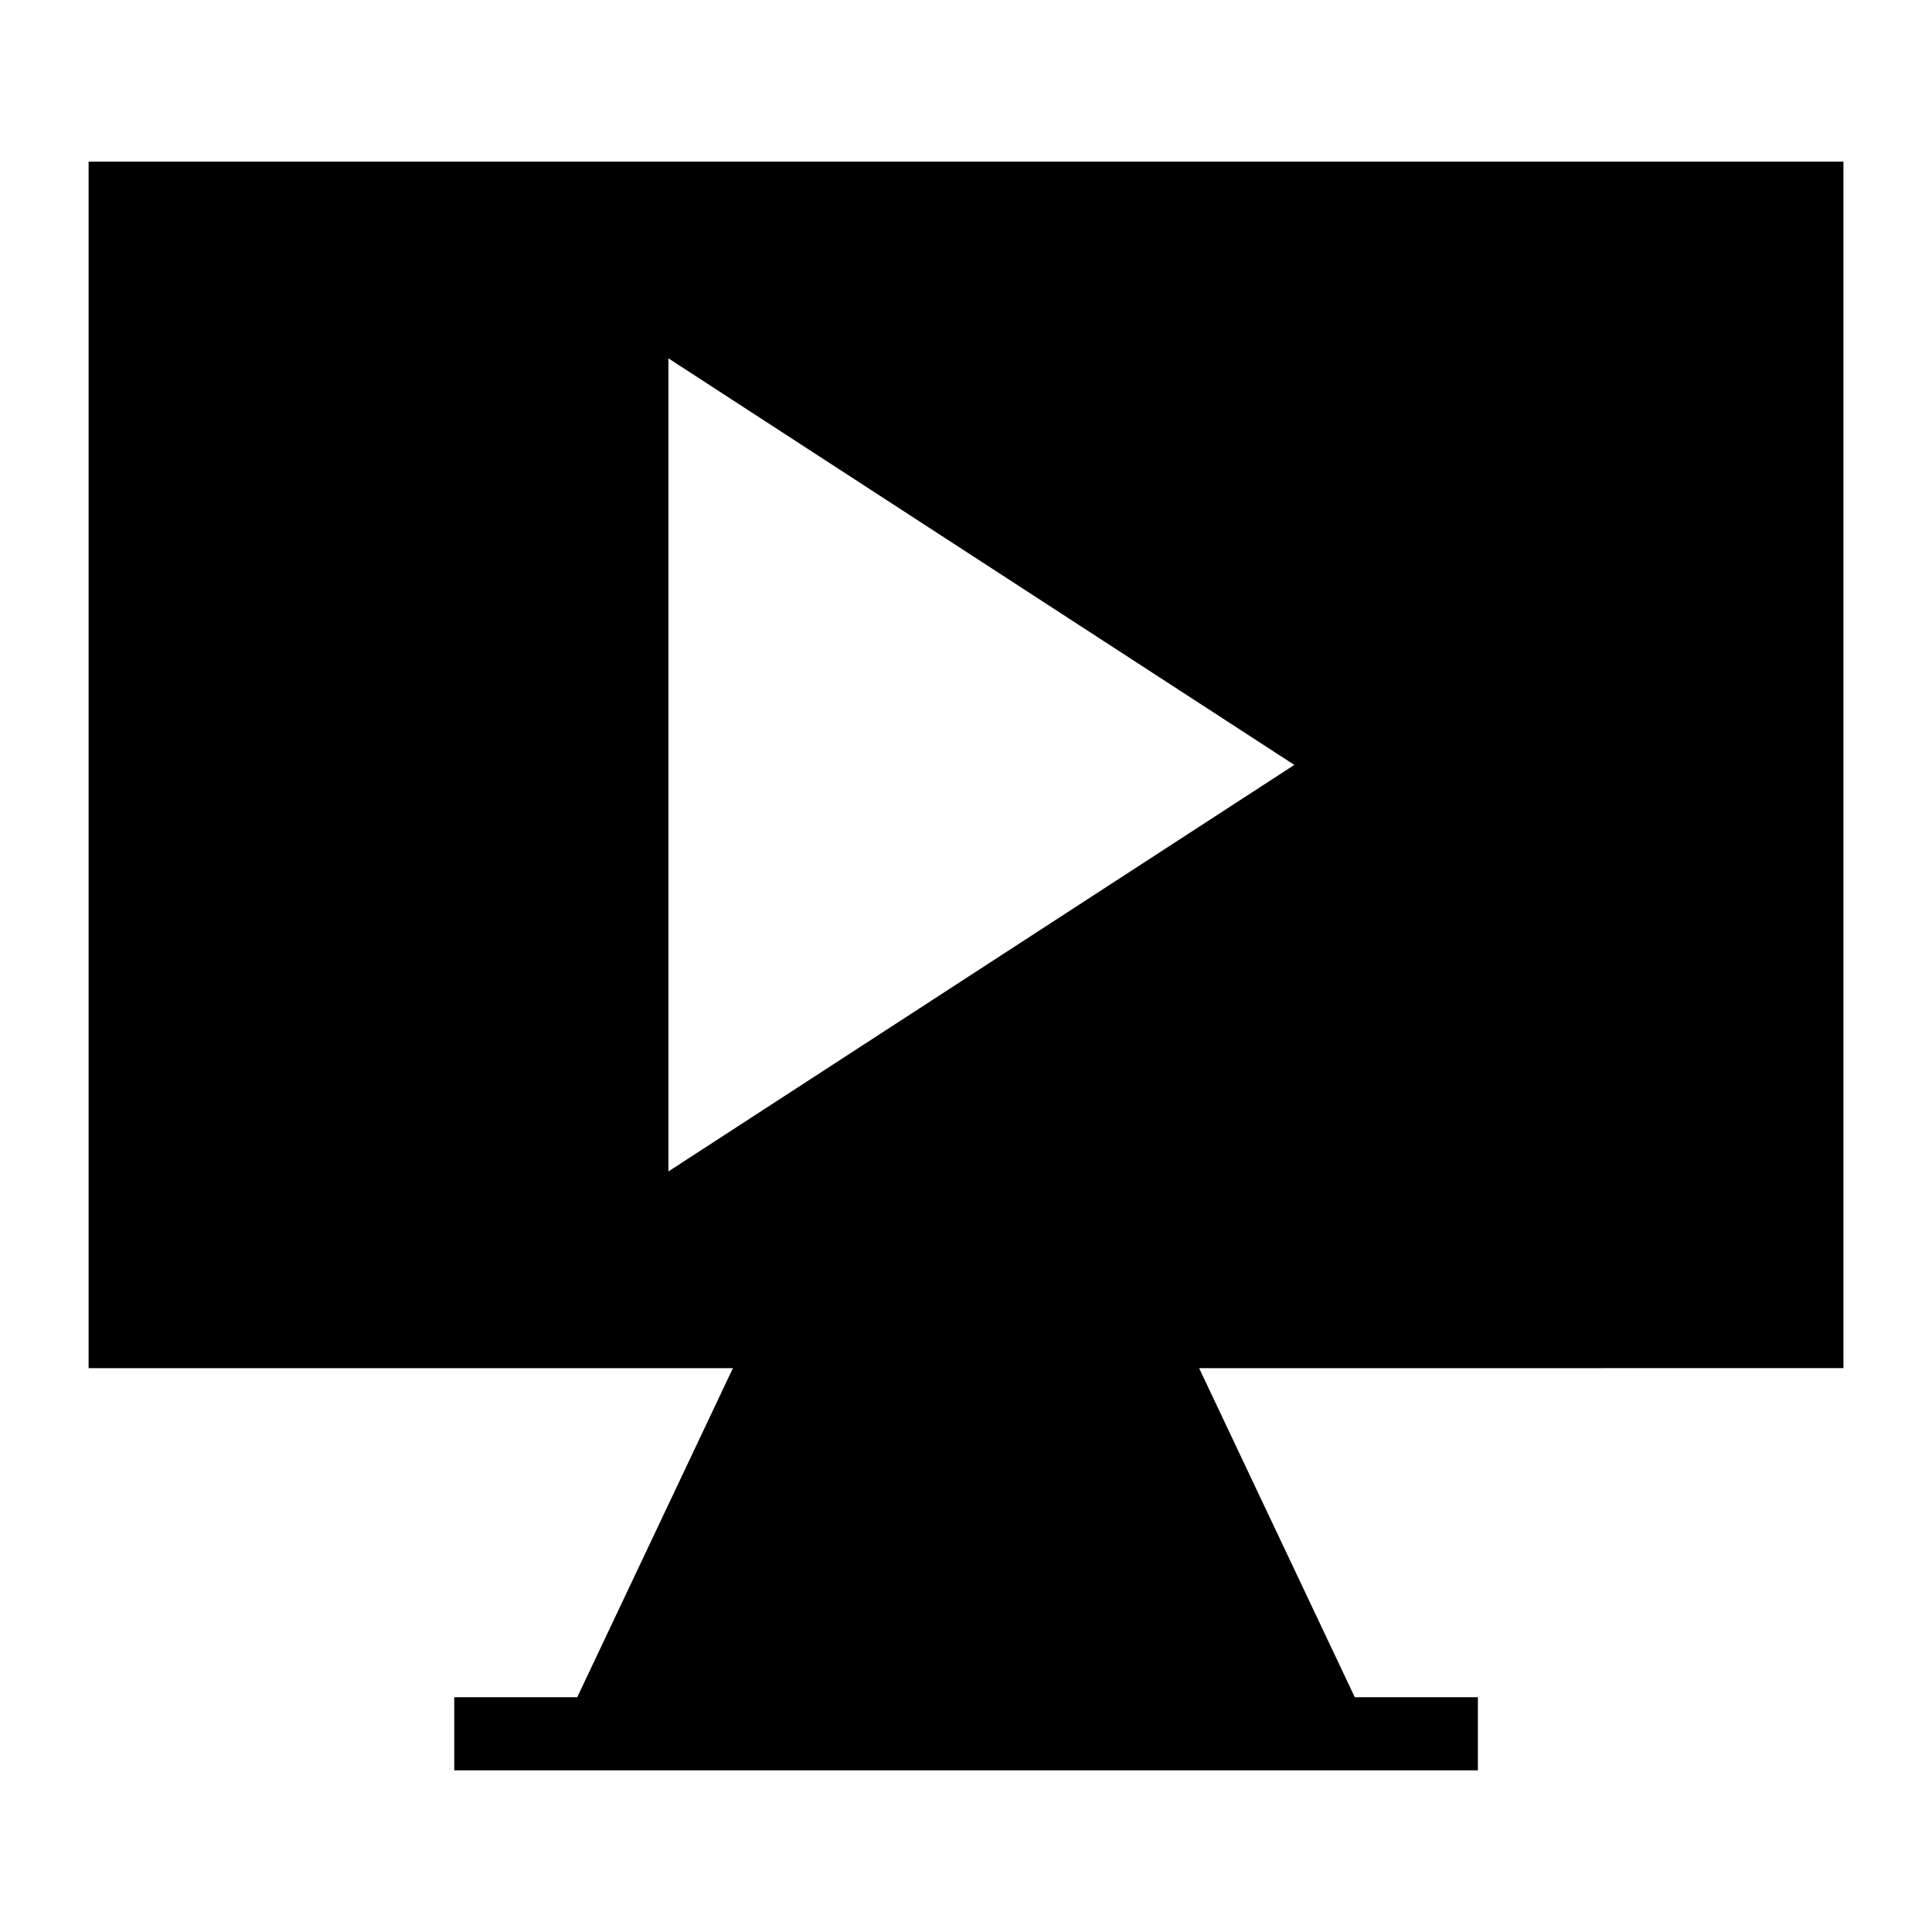
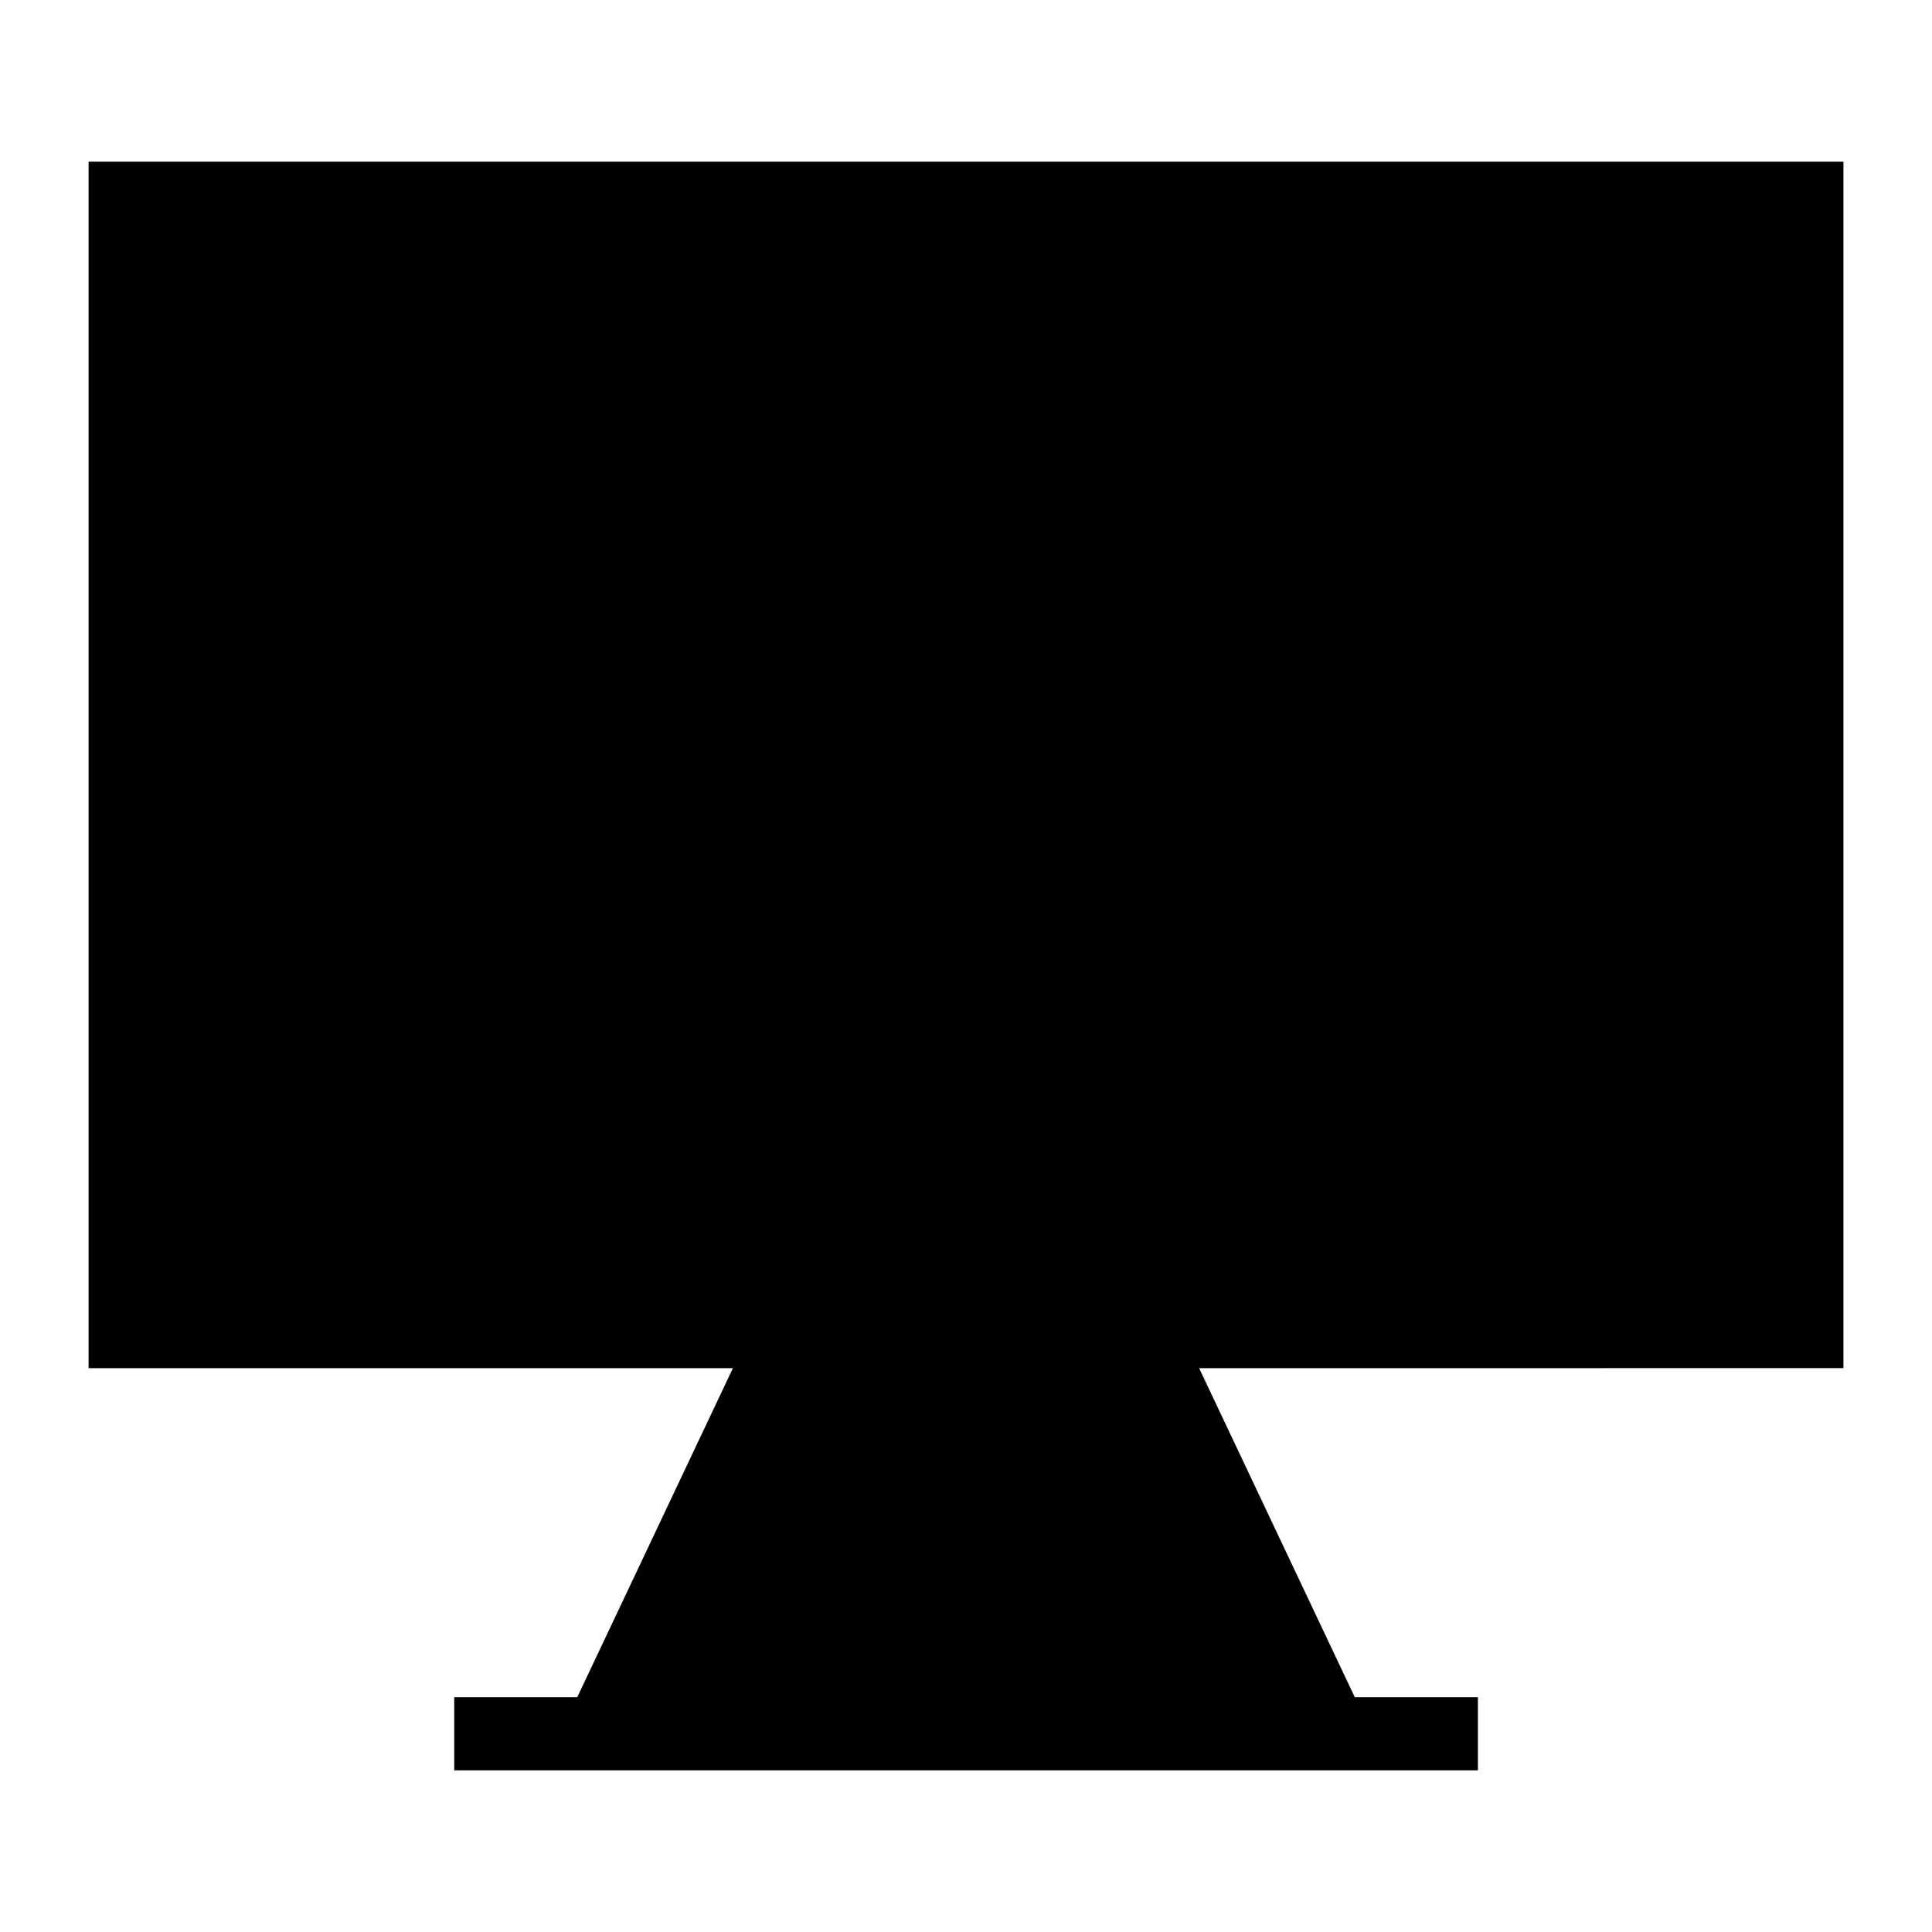
<svg xmlns="http://www.w3.org/2000/svg" fill="#000000" width="800px" height="800px" version="1.1" viewBox="144 144 512 512">
-   <path d="m632.53 506.57v-319.73l-465.05 0.004v319.73h170.75l-41.254 87.203h-32.598v19.379h271.28v-19.379h-32.625l-41.254-87.203zm-311.39-267.6 165.87 107.74-165.87 107.73z" />
+   <path d="m632.53 506.57v-319.73l-465.05 0.004v319.73h170.75l-41.254 87.203h-32.598v19.379h271.28v-19.379h-32.625l-41.254-87.203zz" />
</svg>